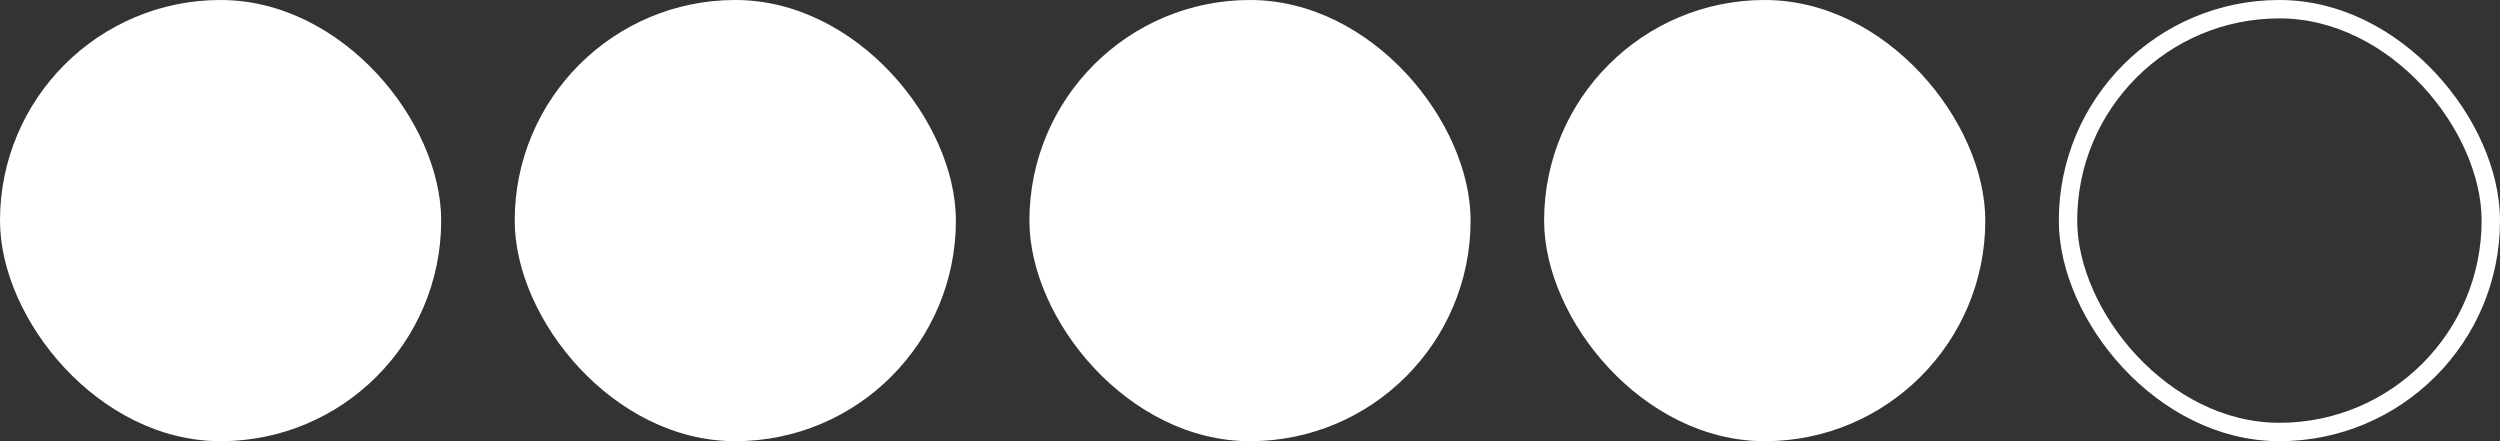
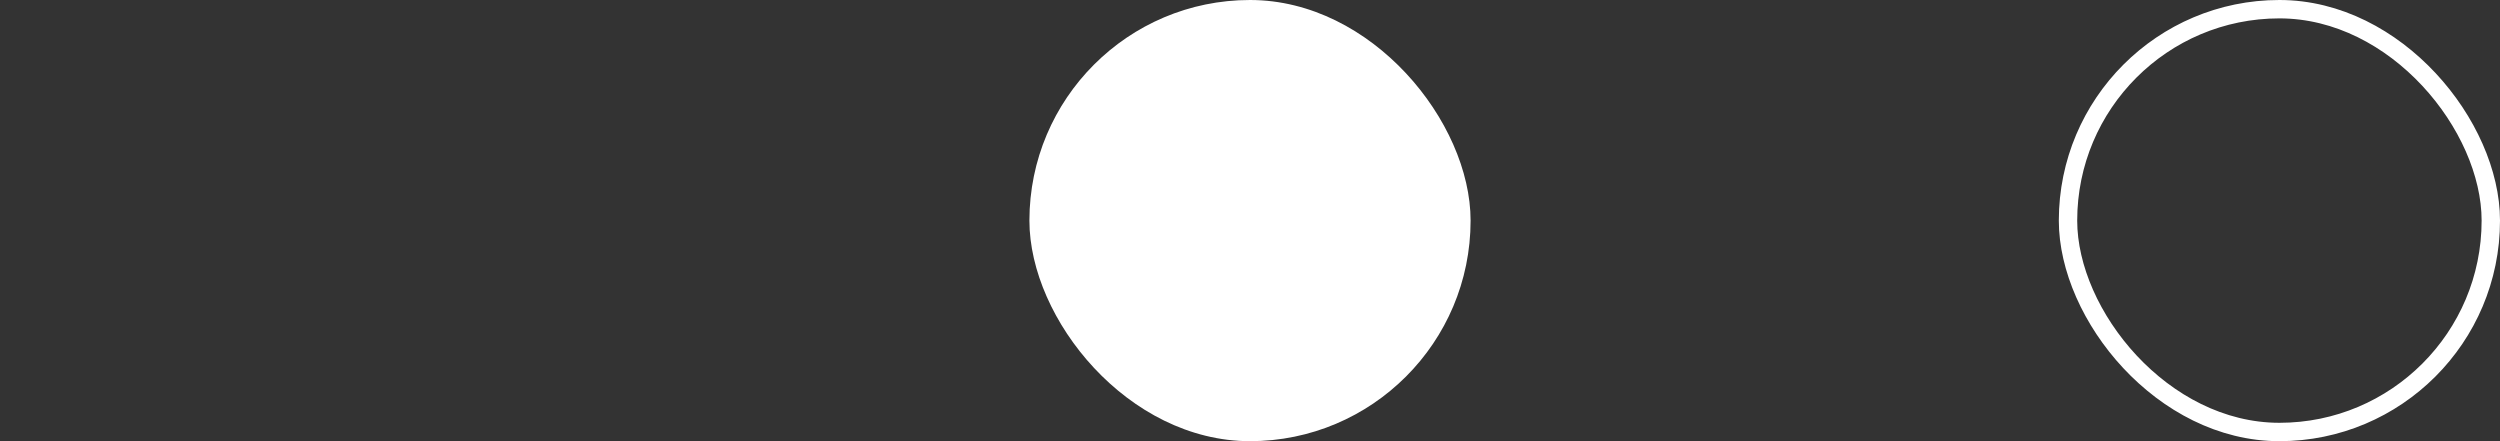
<svg xmlns="http://www.w3.org/2000/svg" width="136" height="24" viewBox="0 0 136 24" fill="none">
  <rect x="0" y="0" width="136" height="24" fill="#333333" stroke="none" />
-   <rect width="24" height="24" rx="12" fill="white" />
-   <rect x="28" width="24" height="24" rx="12" fill="white" />
  <rect x="56" width="24" height="24" rx="12" fill="white" />
-   <rect x="84" width="24" height="24" rx="12" fill="white" />
  <rect x="112.5" y="0.5" width="23" height="23" rx="11.5" stroke="white" />
</svg>